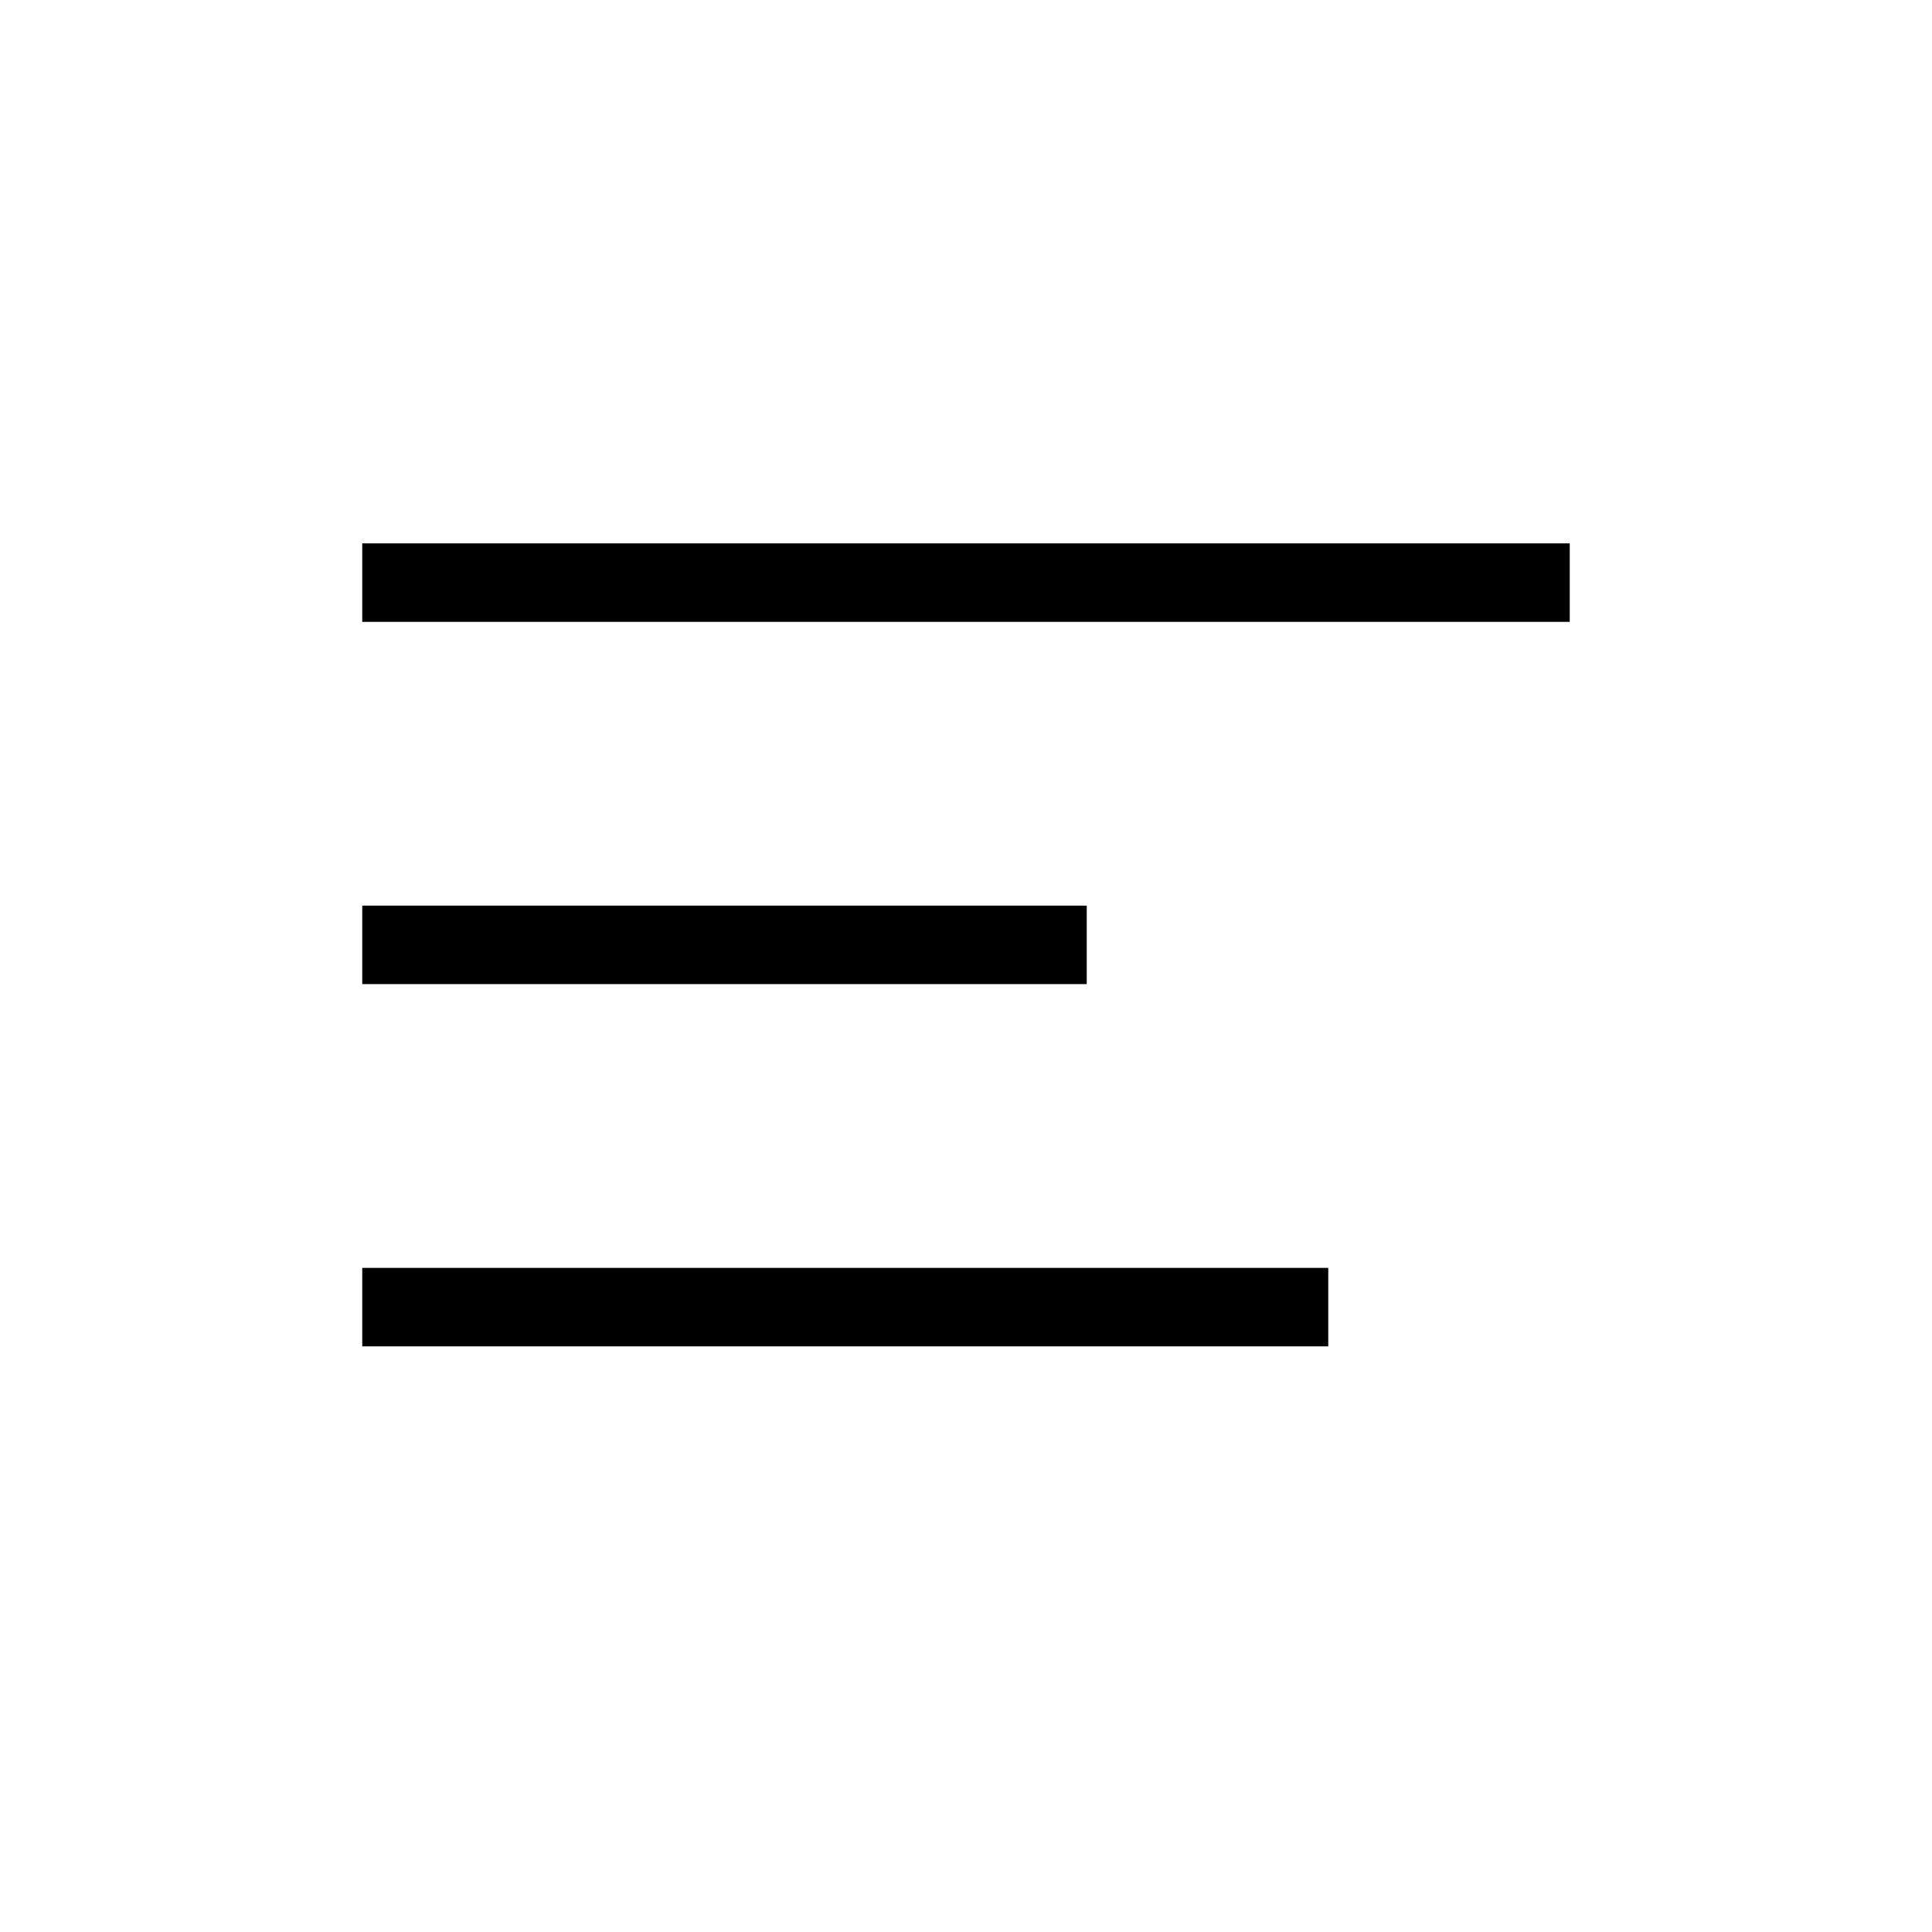
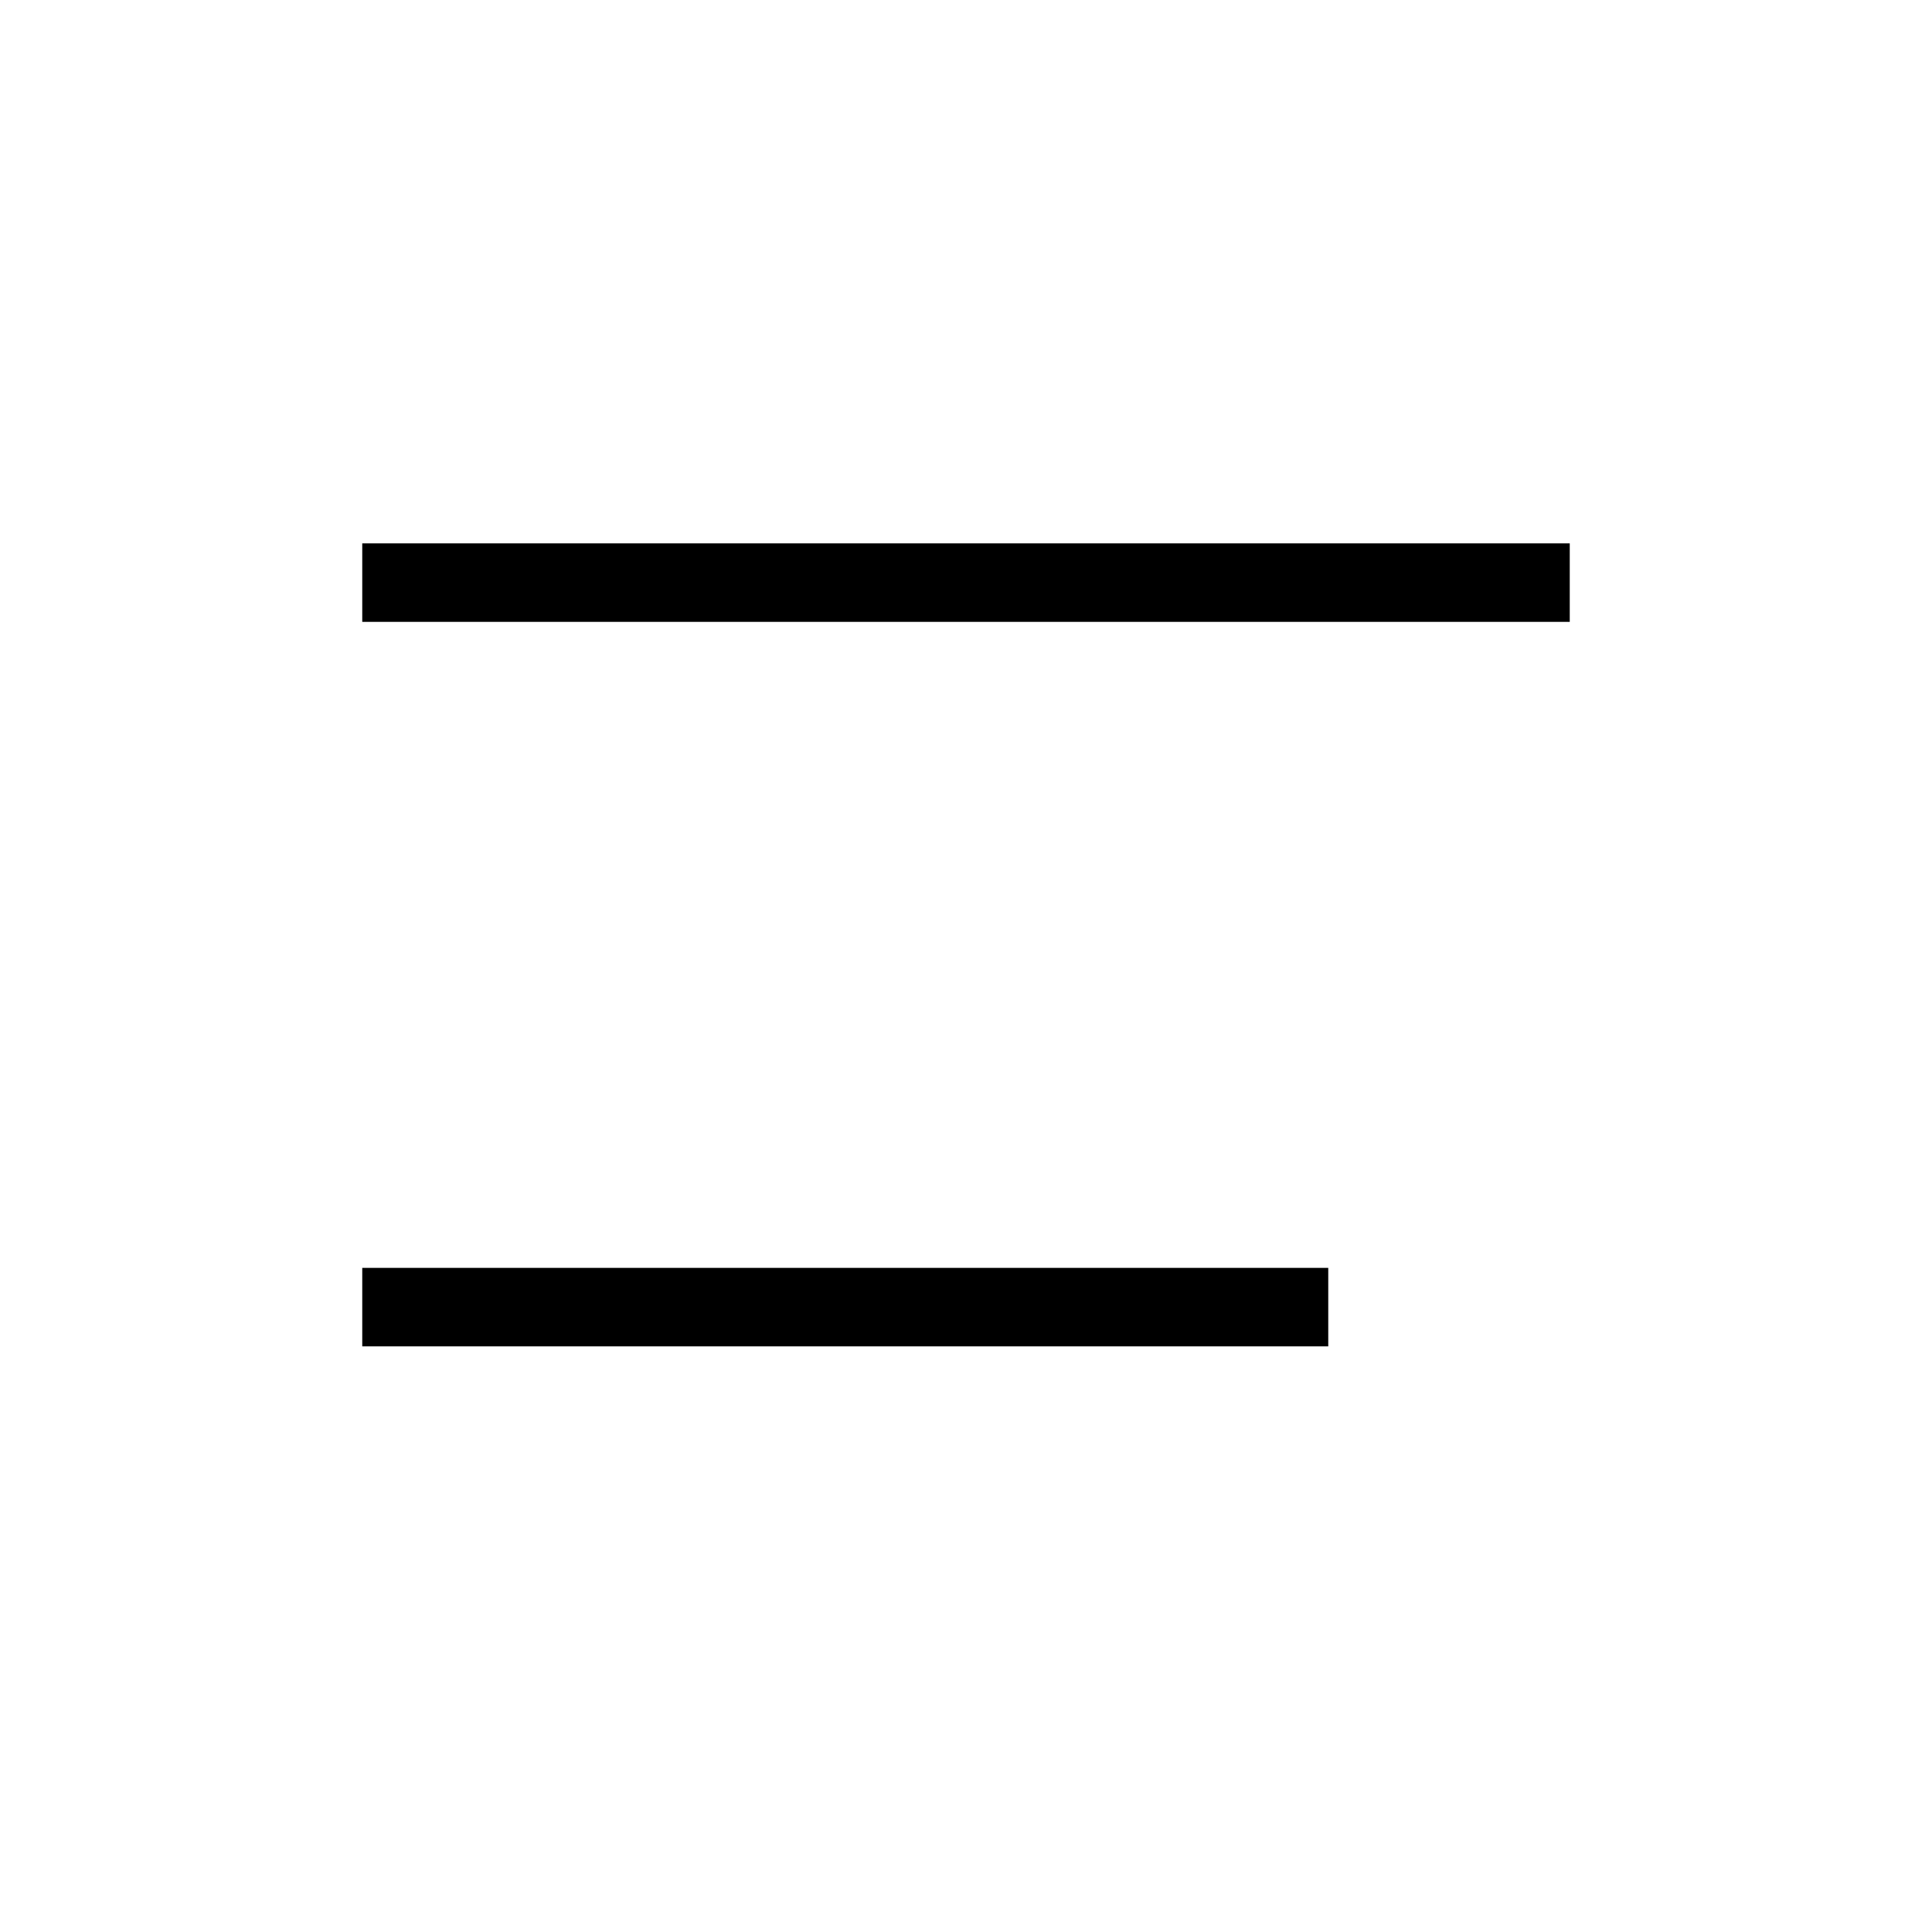
<svg xmlns="http://www.w3.org/2000/svg" width="32" height="32" viewBox="0 0 32 32">
  <g fill="#000" fill-rule="evenodd">
-     <path d="M6 9h20v1.3H6zM6 21h16v1.3H6zM6 15h12v1.3H6z" />
+     <path d="M6 9h20v1.3H6zM6 21h16v1.3H6zM6 15v1.3H6z" />
  </g>
</svg>